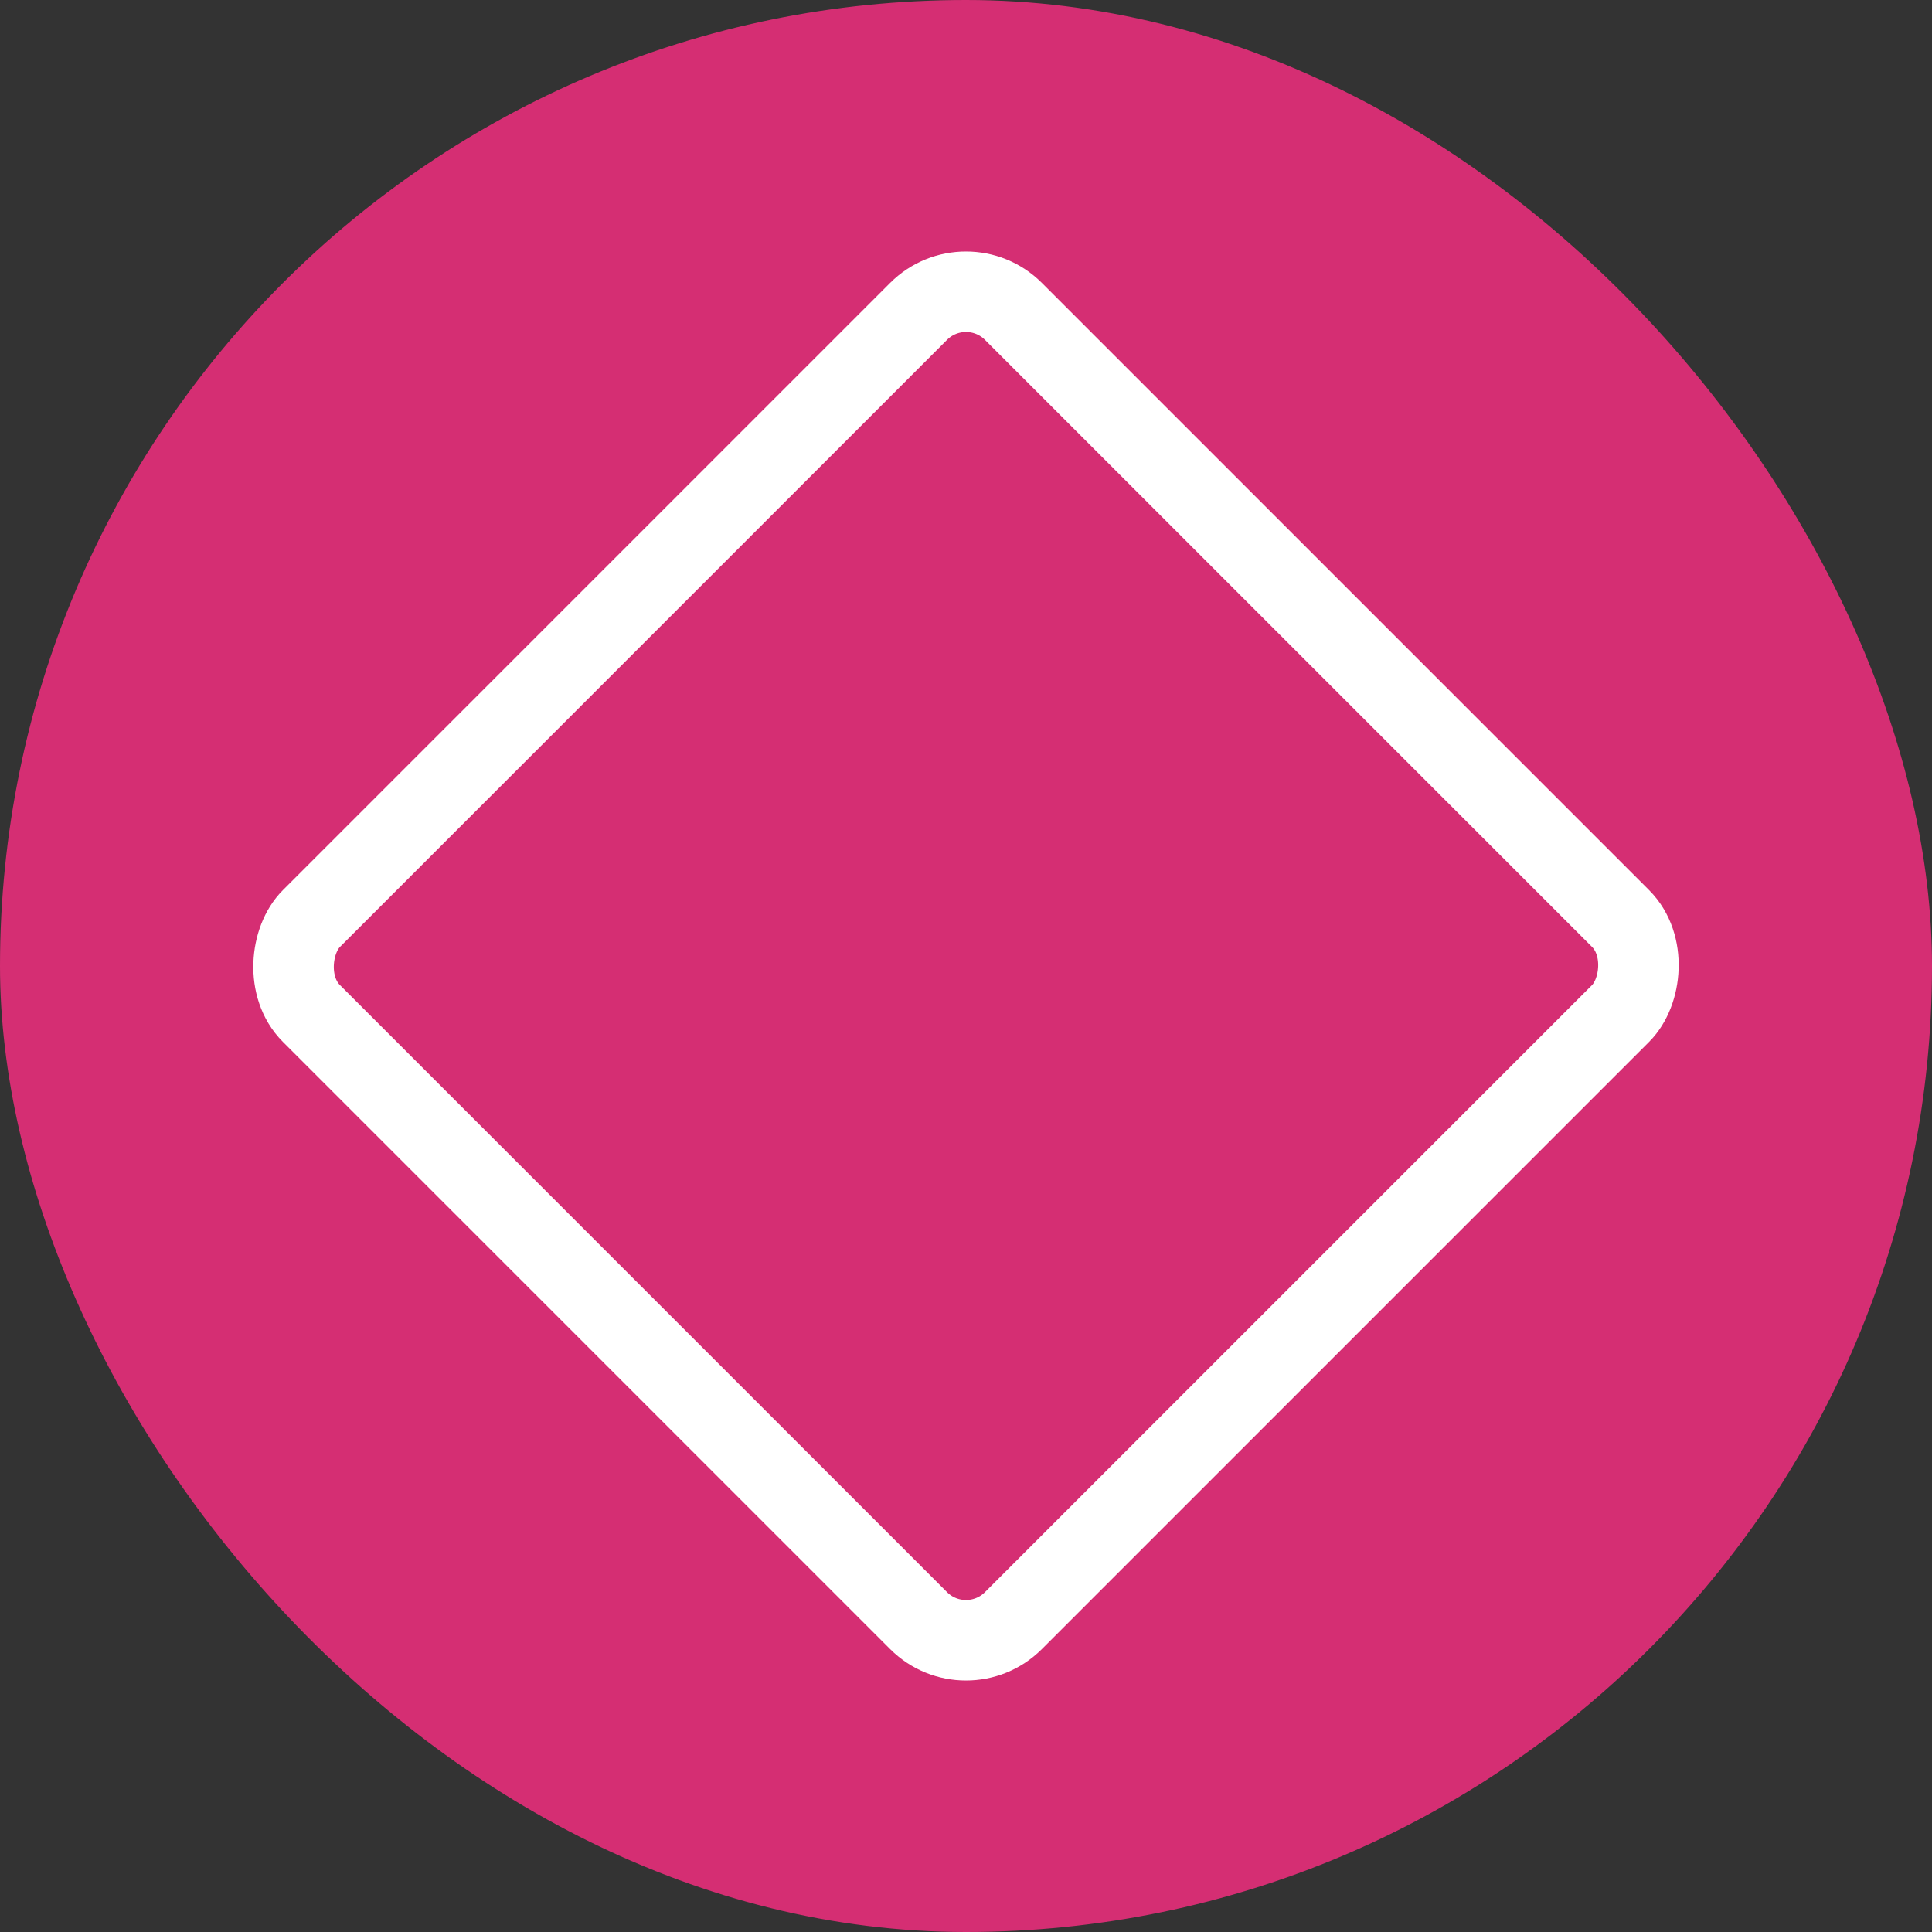
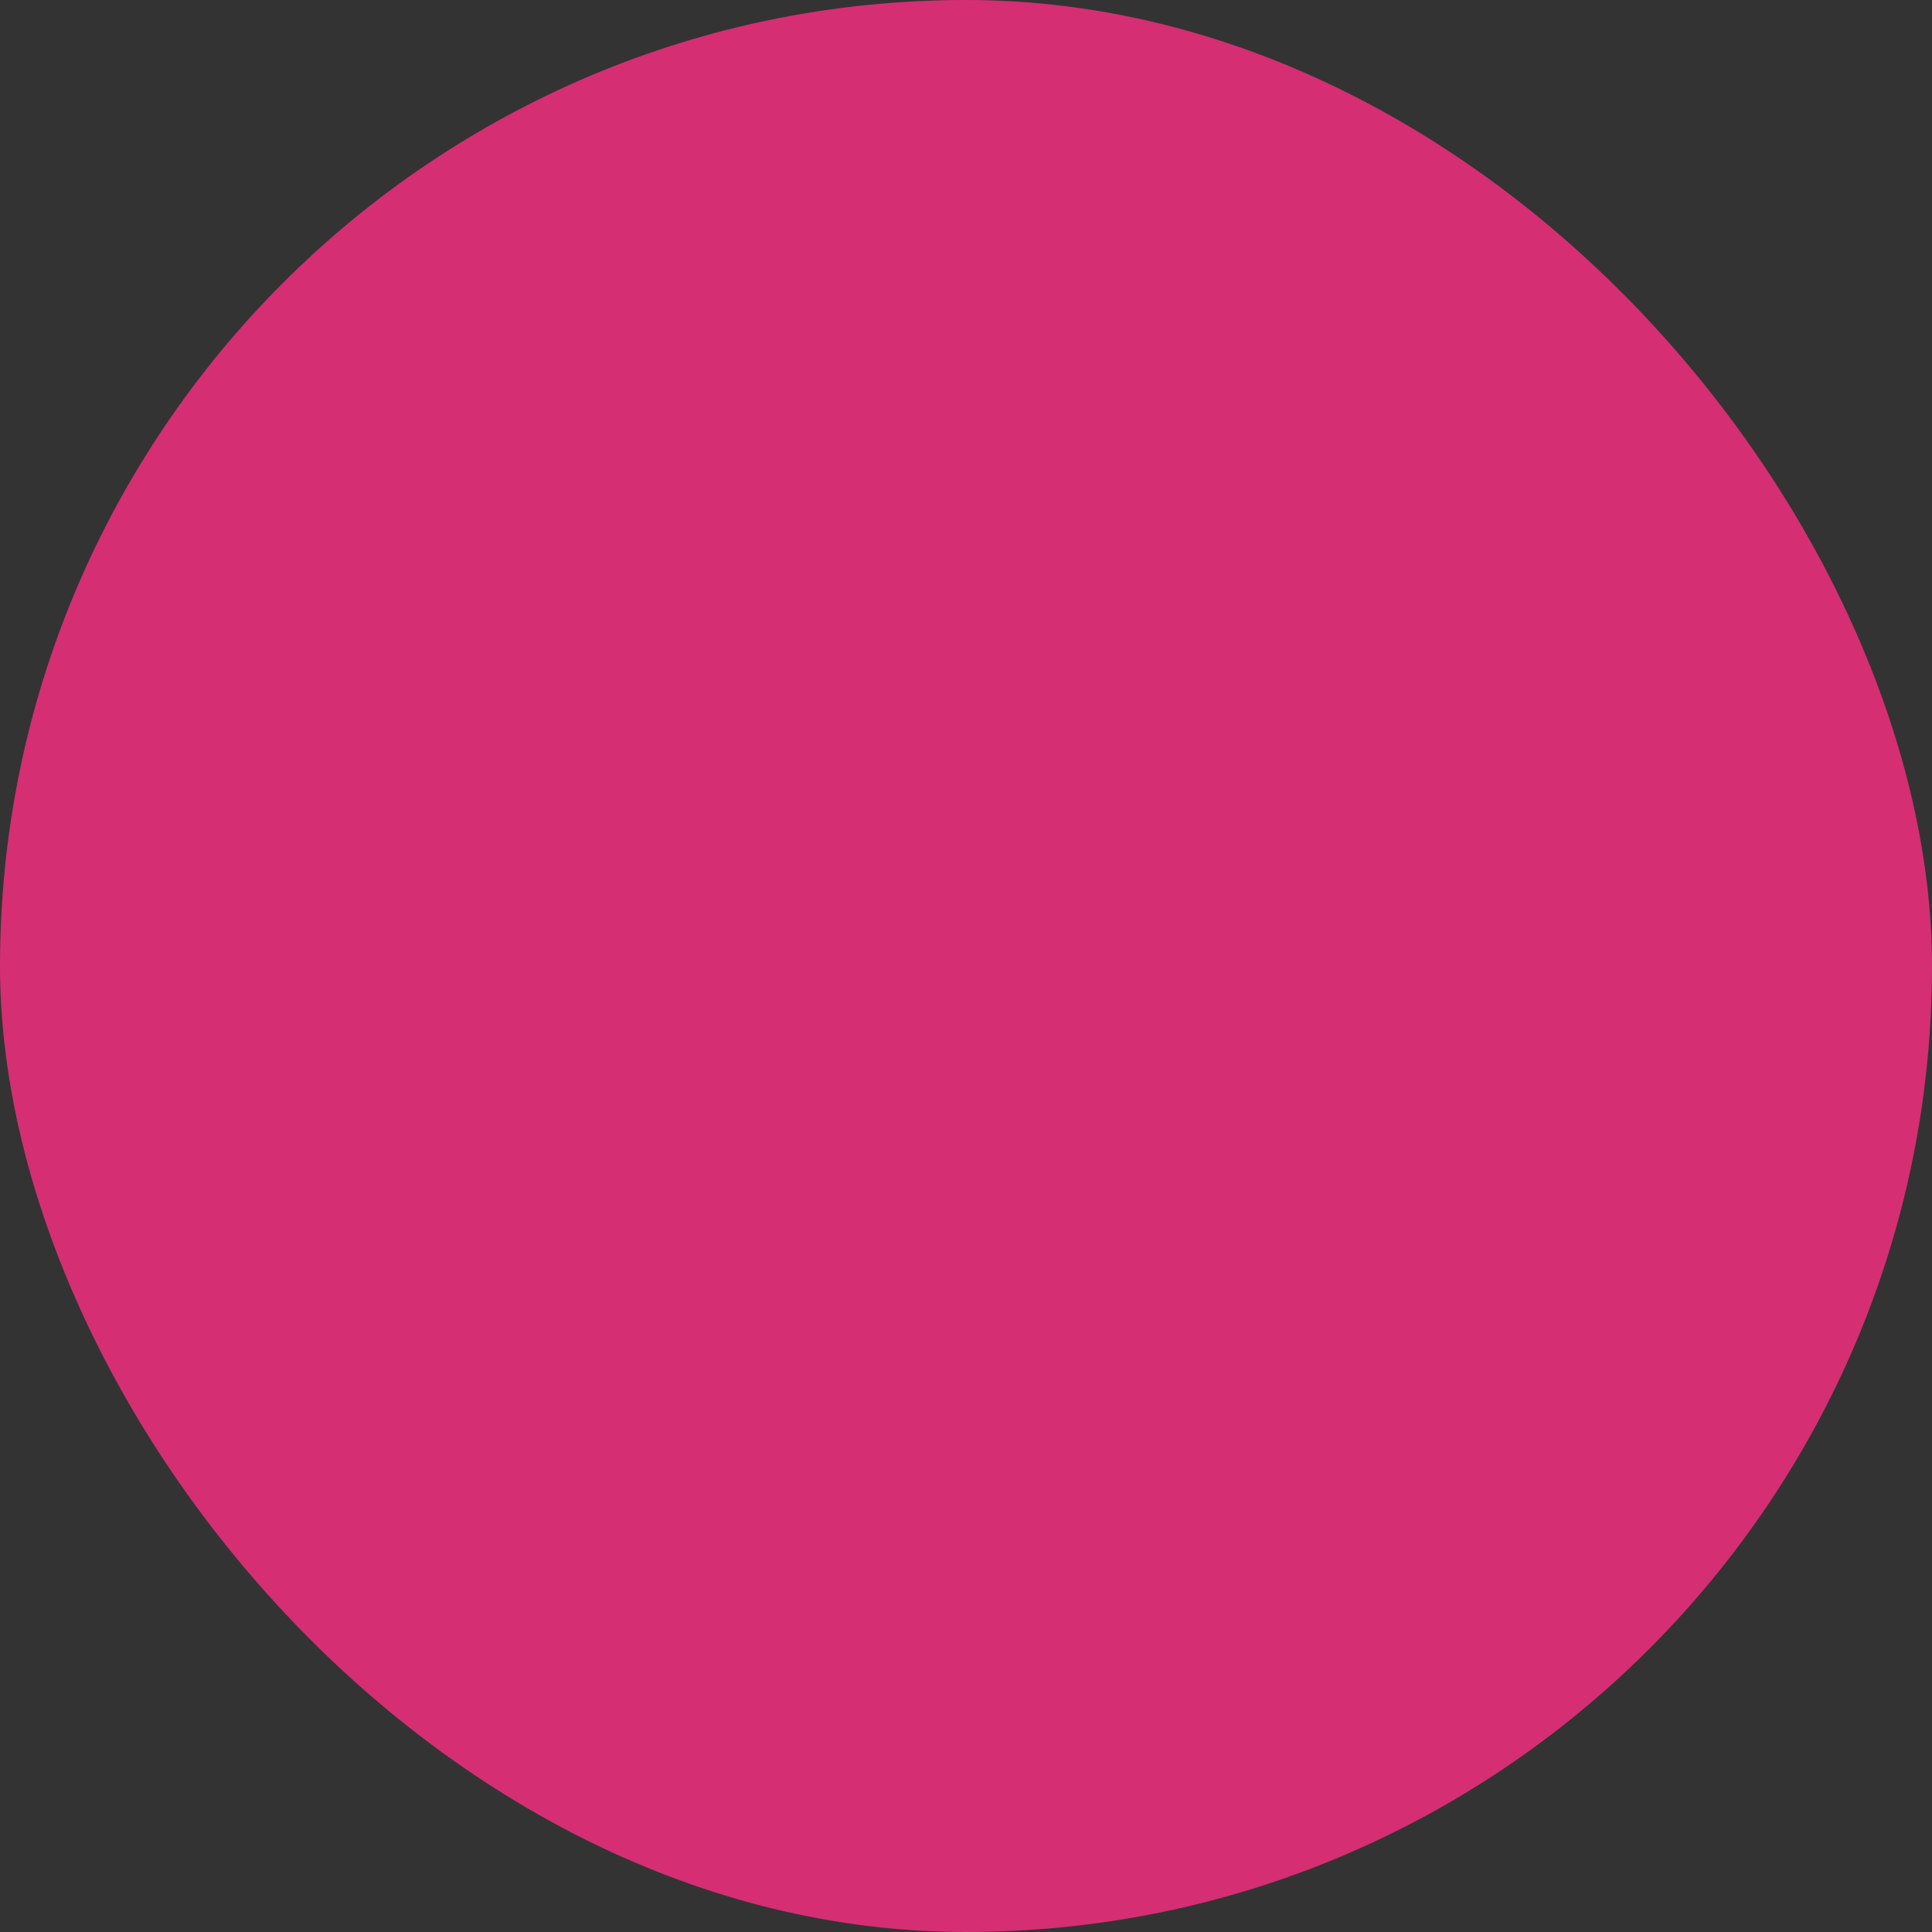
<svg xmlns="http://www.w3.org/2000/svg" width="72" height="72" viewBox="0 0 72 72" fill="none">
  <rect x="0" y="0" width="72" height="72" fill="#333333" stroke="none" />
  <rect width="72" height="72" rx="36" fill="#D52E73" />
-   <rect x="36" y="9.837" width="37" height="37" rx="2.5" transform="rotate(45 36 9.837)" stroke="white" stroke-width="3" stroke-linejoin="round" />
</svg>